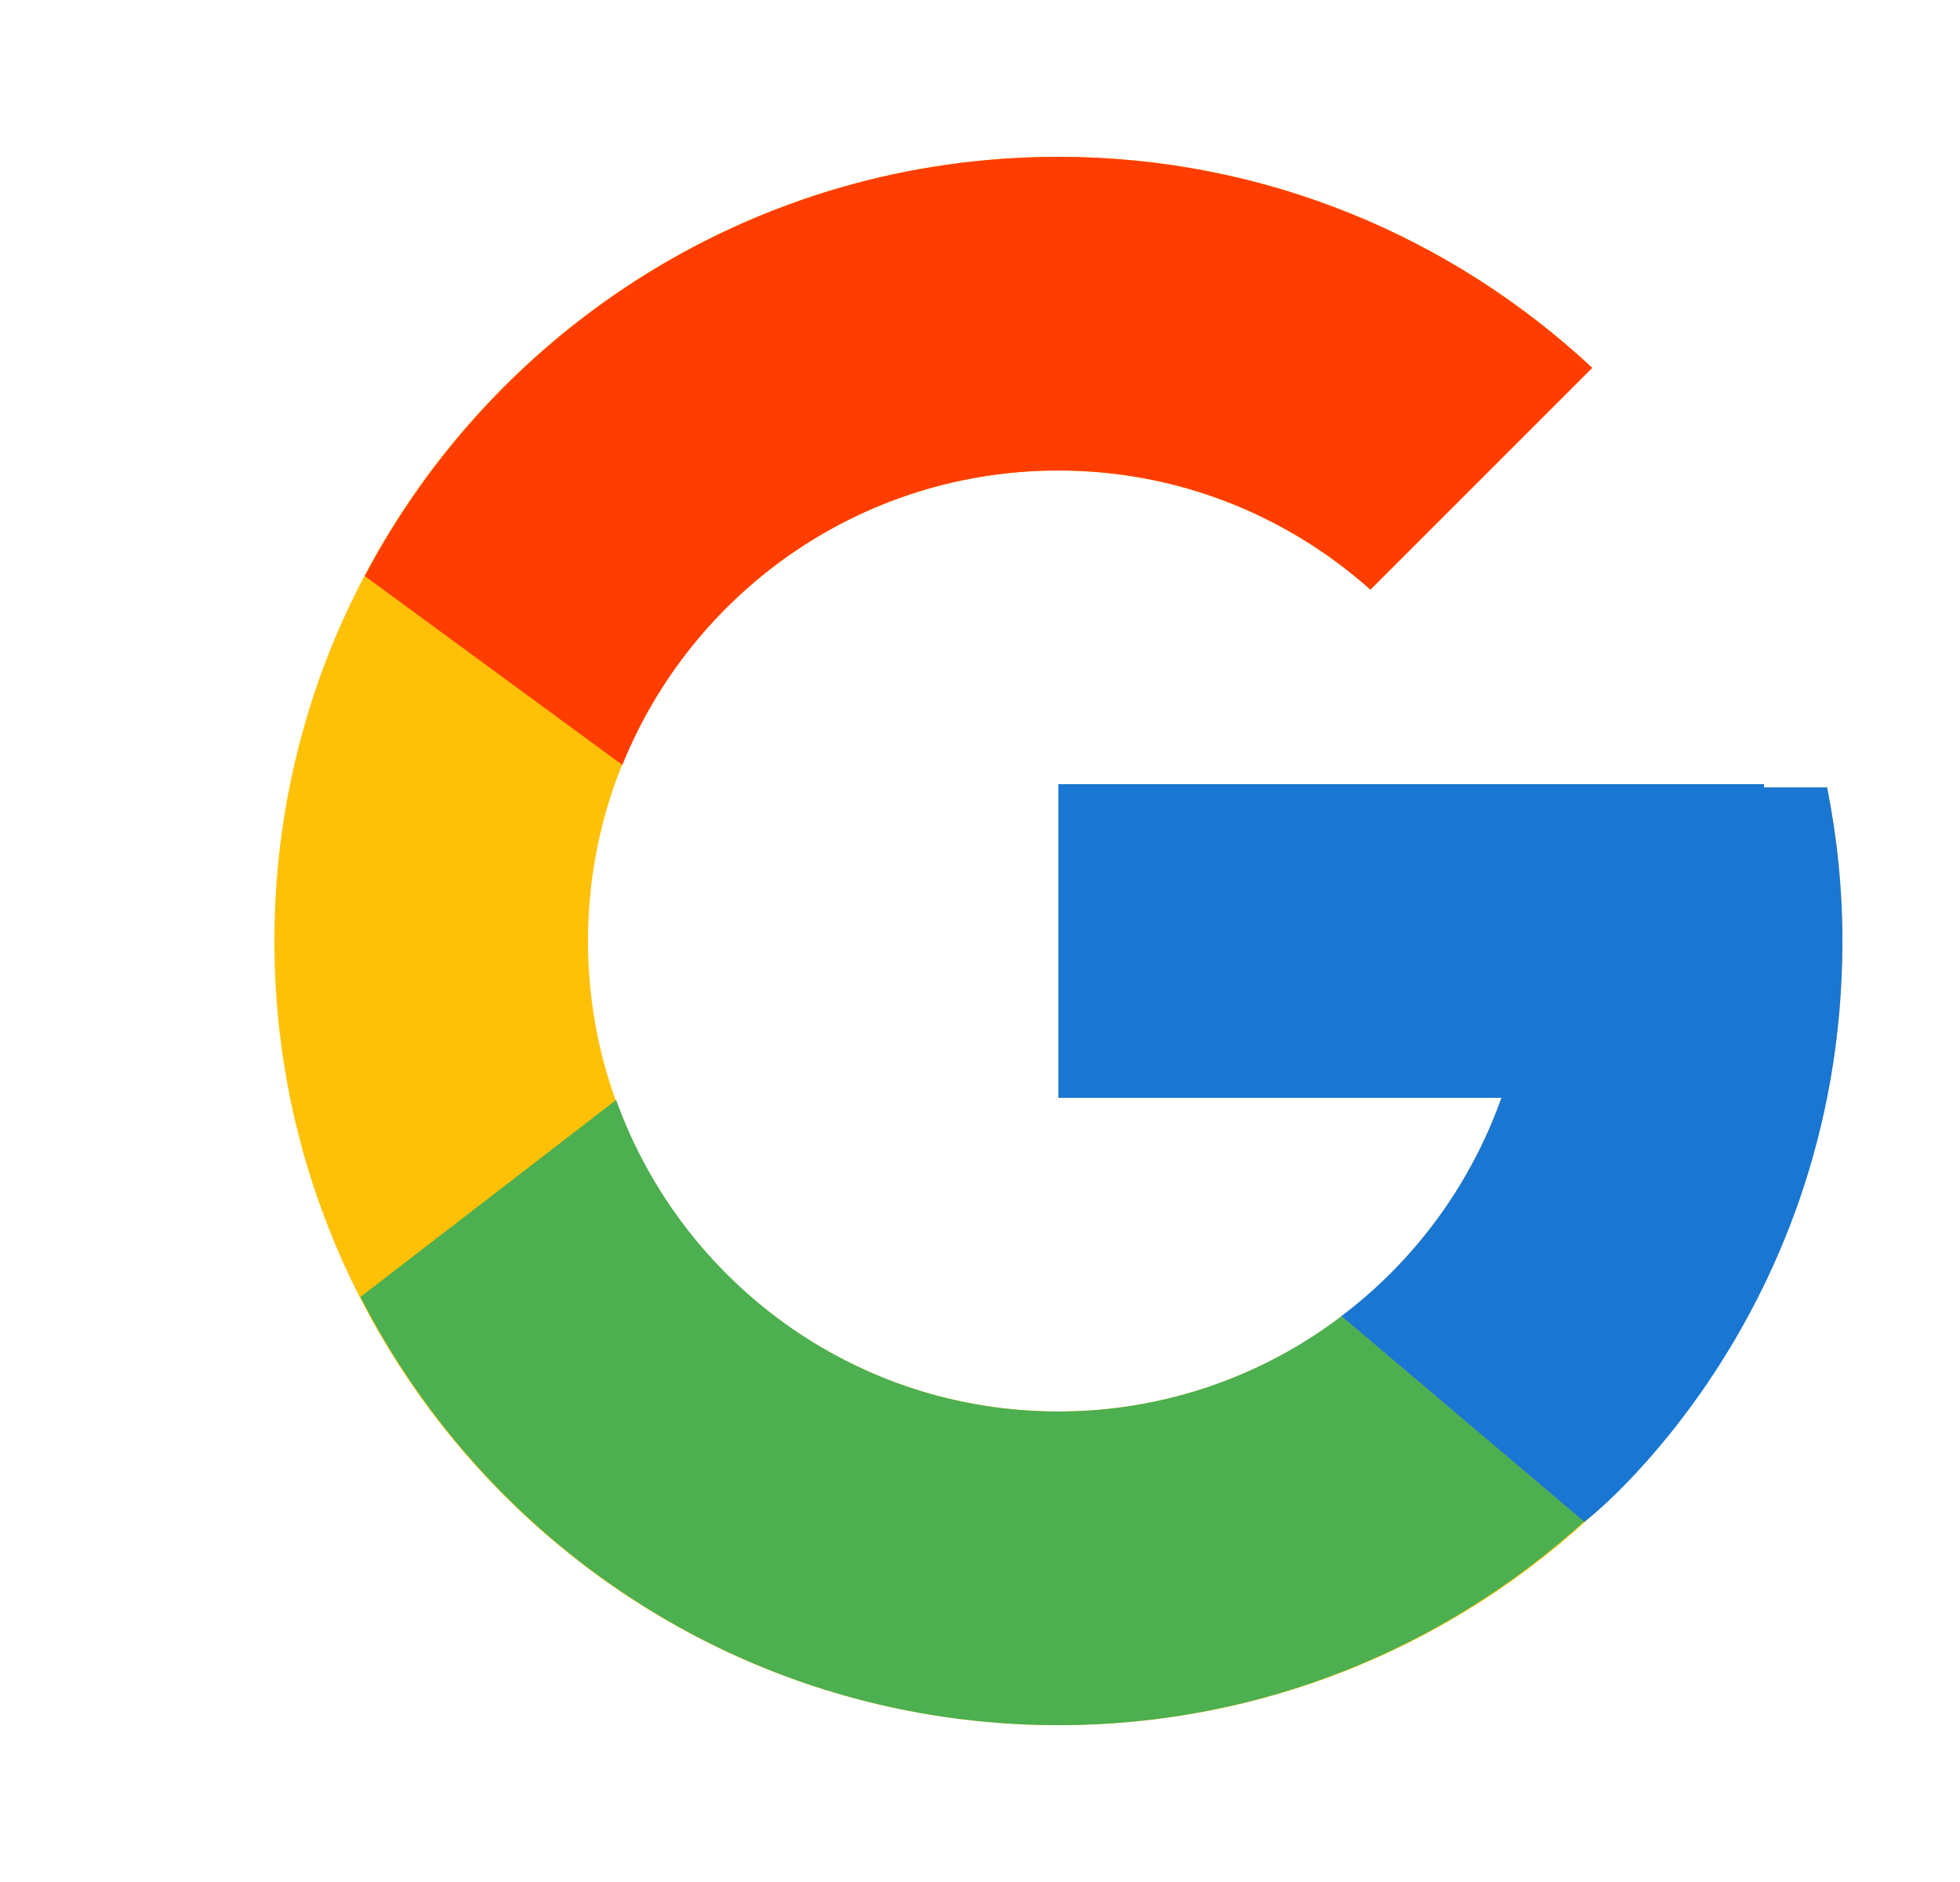
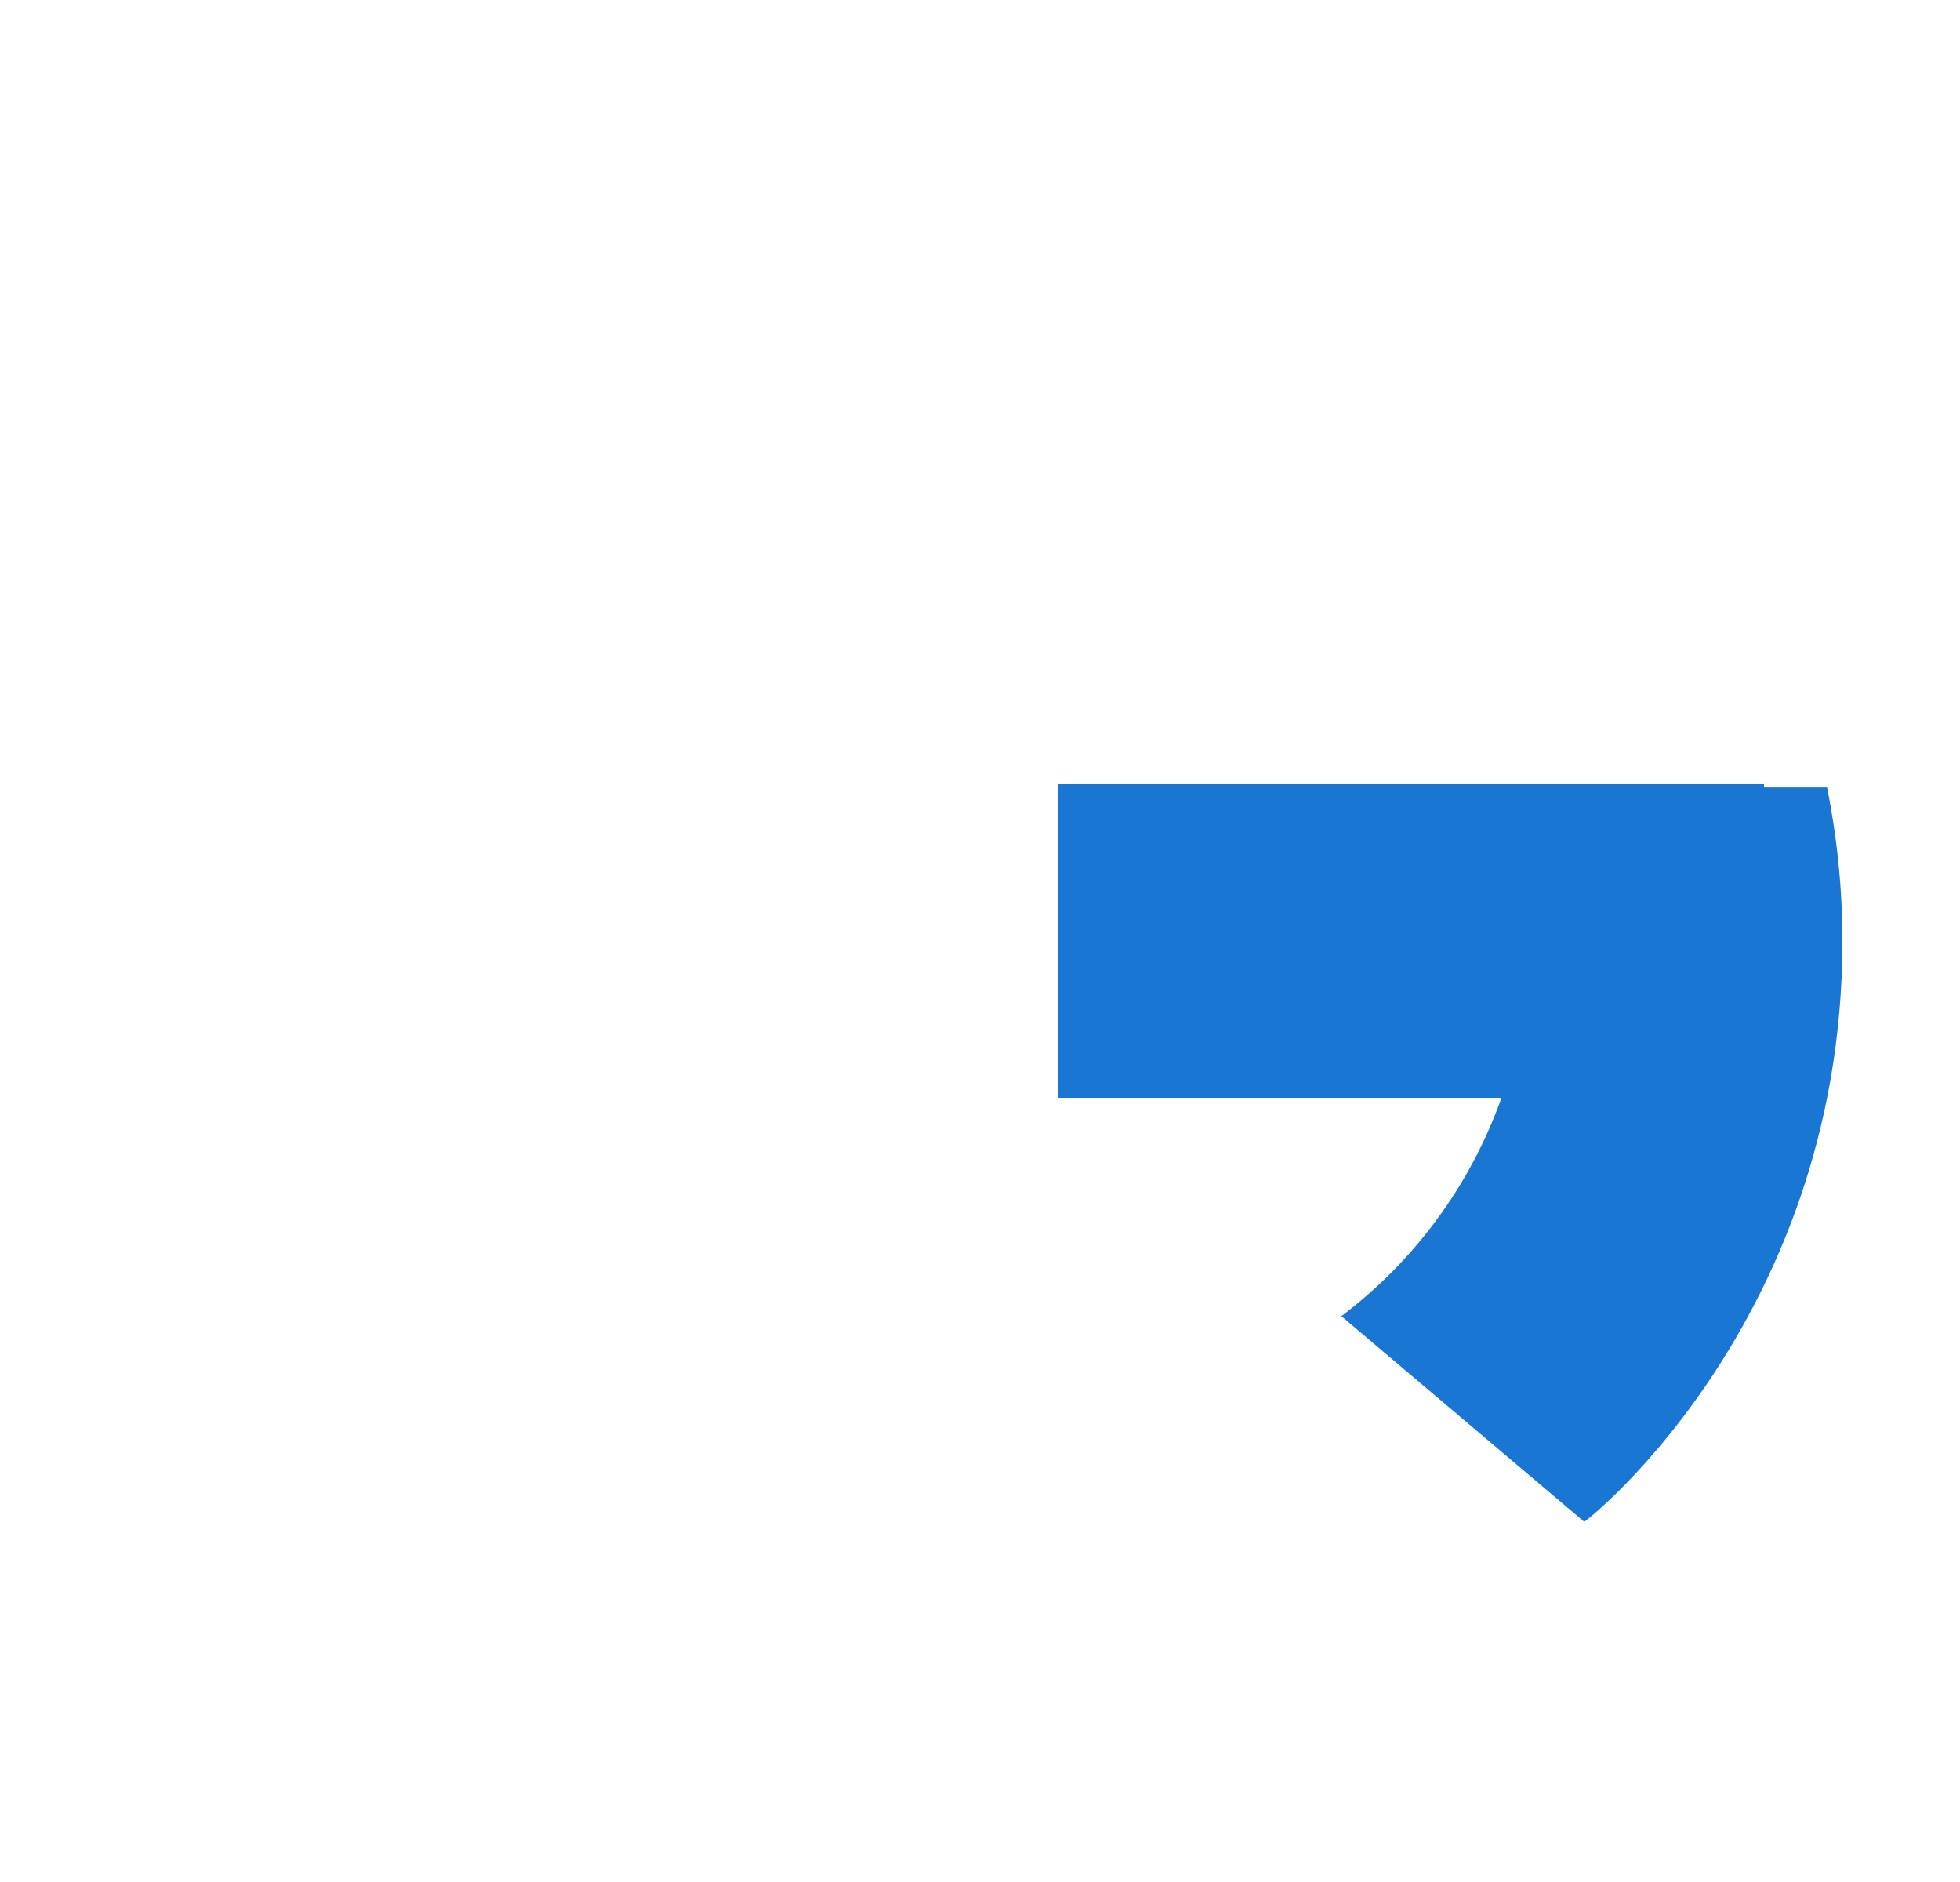
<svg xmlns="http://www.w3.org/2000/svg" width="25" height="24" viewBox="0 0 25 24" fill="none">
-   <path d="M23.305 10.041H22.5V10H13.5V14H19.151C18.327 16.328 16.111 18 13.5 18C10.187 18 7.5 15.313 7.5 12C7.5 8.687 10.187 6 13.5 6C15.03 6 16.421 6.577 17.48 7.519L20.309 4.691C18.523 3.026 16.134 2 13.5 2C7.978 2 3.5 6.478 3.5 12C3.5 17.523 7.978 22 13.5 22C19.023 22 23.5 17.523 23.5 12C23.5 11.329 23.431 10.675 23.305 10.041Z" fill="#FFC107" />
-   <path d="M4.653 7.346L7.938 9.755C8.827 7.554 10.98 6 13.5 6C15.03 6 16.421 6.577 17.48 7.519L20.309 4.691C18.523 3.026 16.134 2 13.5 2C9.659 2 6.328 4.168 4.653 7.346Z" fill="#FF3D00" />
-   <path d="M13.5 22C16.083 22 18.43 21.011 20.204 19.404L17.11 16.785C16.072 17.574 14.804 18.001 13.5 18C10.899 18 8.691 16.341 7.859 14.027L4.598 16.539C6.253 19.778 9.614 22 13.5 22Z" fill="#4CAF50" />
  <path d="M23.305 10.041H22.5V10H13.5V14H19.151C18.757 15.108 18.047 16.077 17.108 16.785L17.11 16.785L20.204 19.404C19.985 19.602 23.5 17 23.5 12C23.5 11.329 23.431 10.675 23.305 10.041Z" fill="#1976D2" />
</svg>